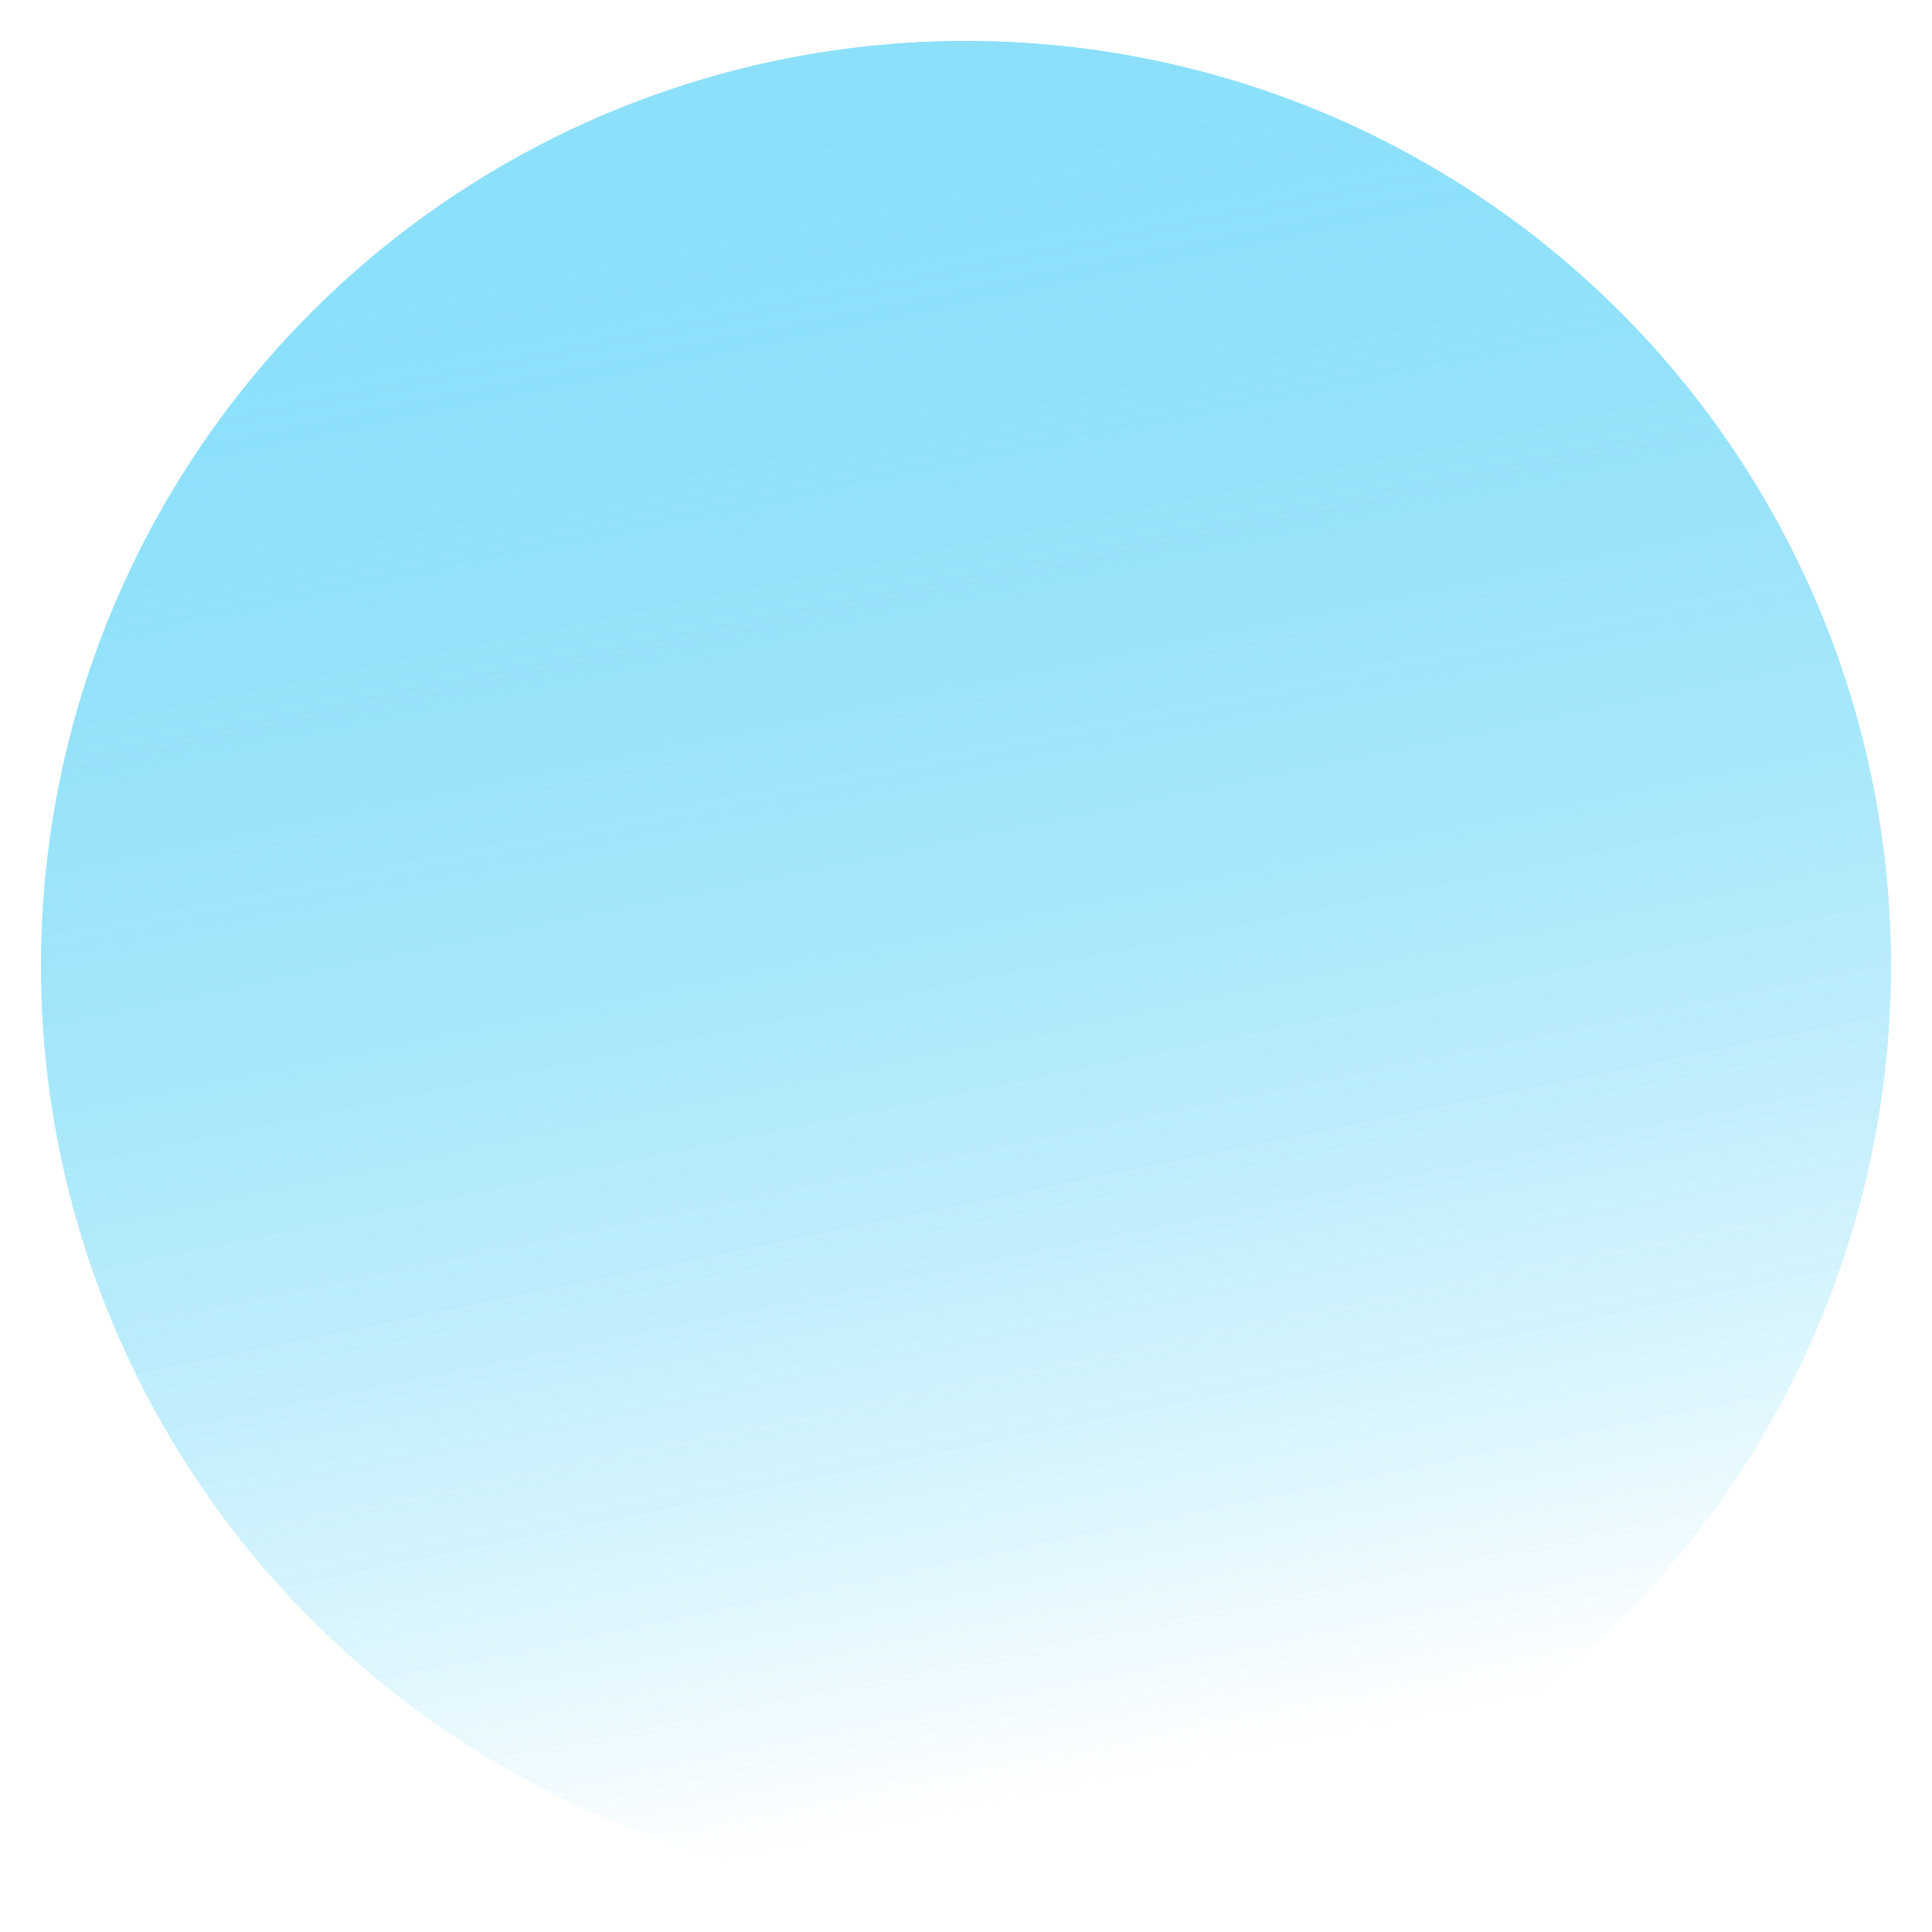
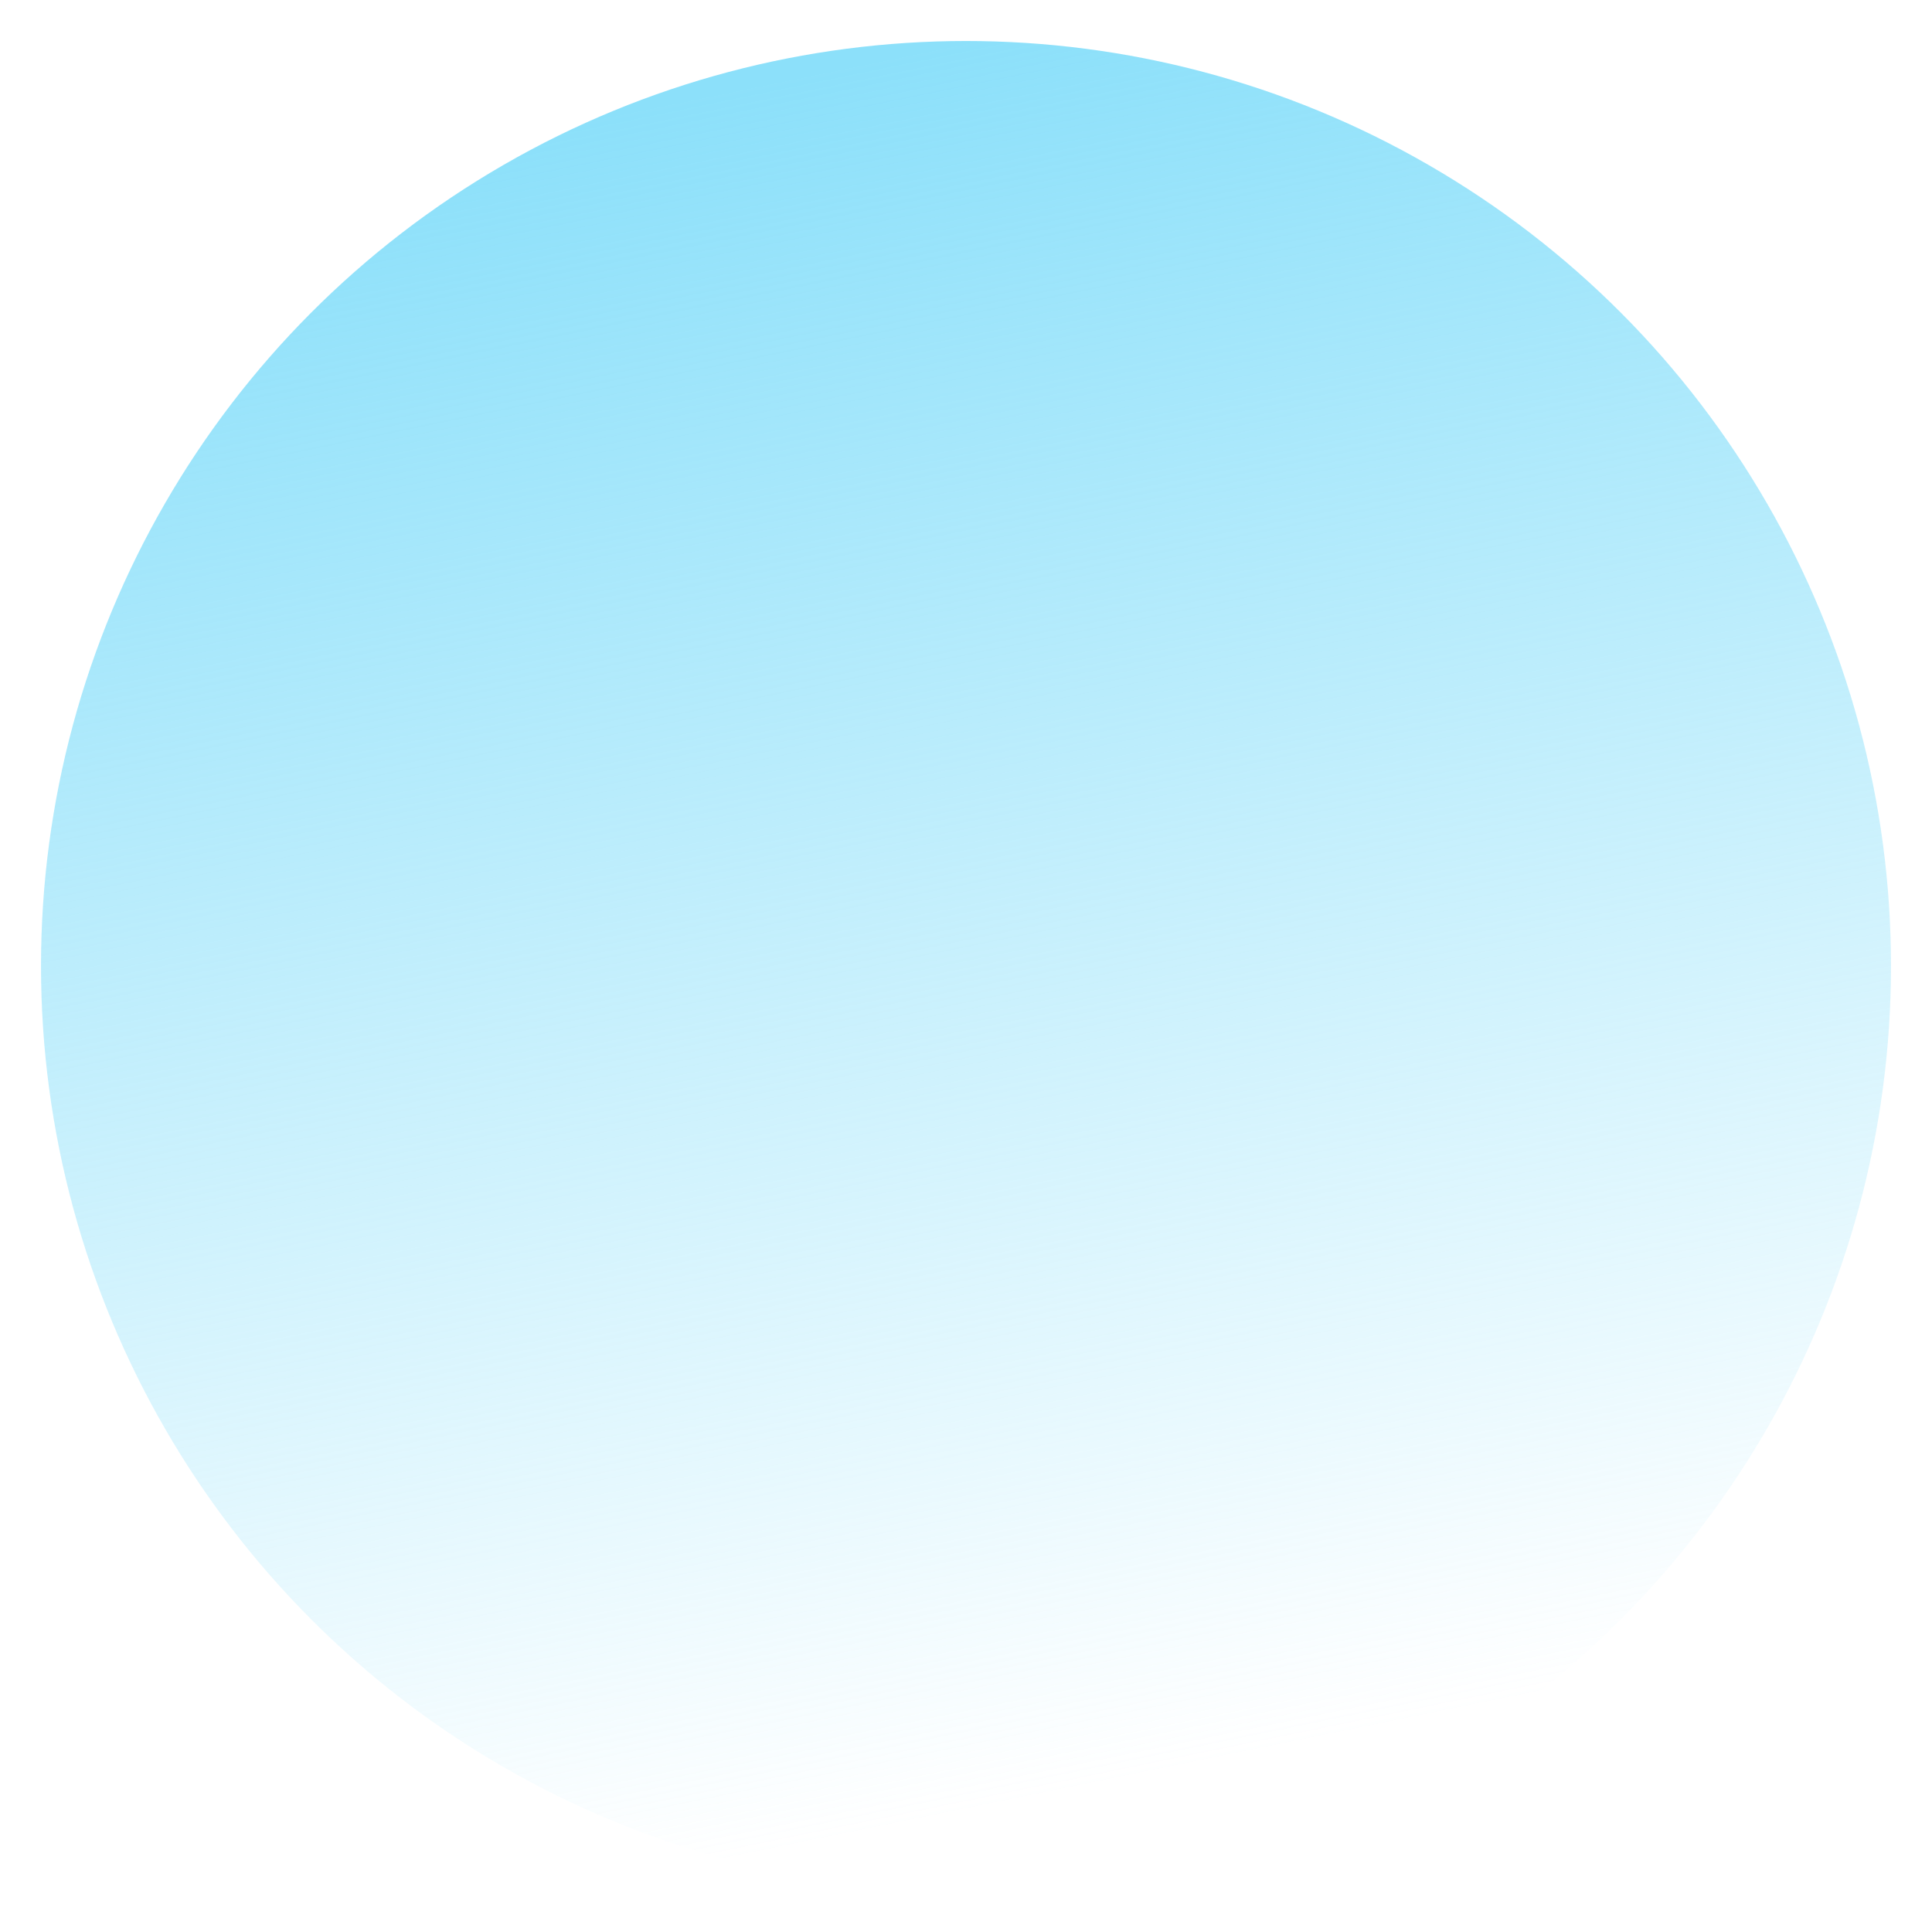
<svg xmlns="http://www.w3.org/2000/svg" width="1178" height="1178" viewBox="0 0 1178 1178" fill="none">
  <g filter="url(#filter0_f_57_33)">
-     <circle cx="589" cy="589" r="564" fill="url(#paint0_linear_57_33)" />
    <circle cx="589" cy="589" r="564" fill="url(#paint1_linear_57_33)" />
  </g>
  <defs>
    <filter id="filter0_f_57_33" x="0" y="0" width="1178" height="1178" filterUnits="userSpaceOnUse" color-interpolation-filters="sRGB">
      <feFlood flood-opacity="0" result="BackgroundImageFix" />
      <feBlend mode="normal" in="SourceGraphic" in2="BackgroundImageFix" result="shape" />
      <feGaussianBlur stdDeviation="12.5" result="effect1_foregroundBlur_57_33" />
    </filter>
    <linearGradient id="paint0_linear_57_33" x1="589" y1="25" x2="801.5" y2="1061" gradientUnits="userSpaceOnUse">
      <stop stop-color="#8CE0FA" />
      <stop offset="1" stop-color="#8CE0FA" stop-opacity="0" />
    </linearGradient>
    <linearGradient id="paint1_linear_57_33" x1="589" y1="25" x2="801.5" y2="1061" gradientUnits="userSpaceOnUse">
      <stop stop-color="#8CE0FA" />
      <stop offset="1" stop-color="#8CE0FA" stop-opacity="0" />
    </linearGradient>
  </defs>
</svg>